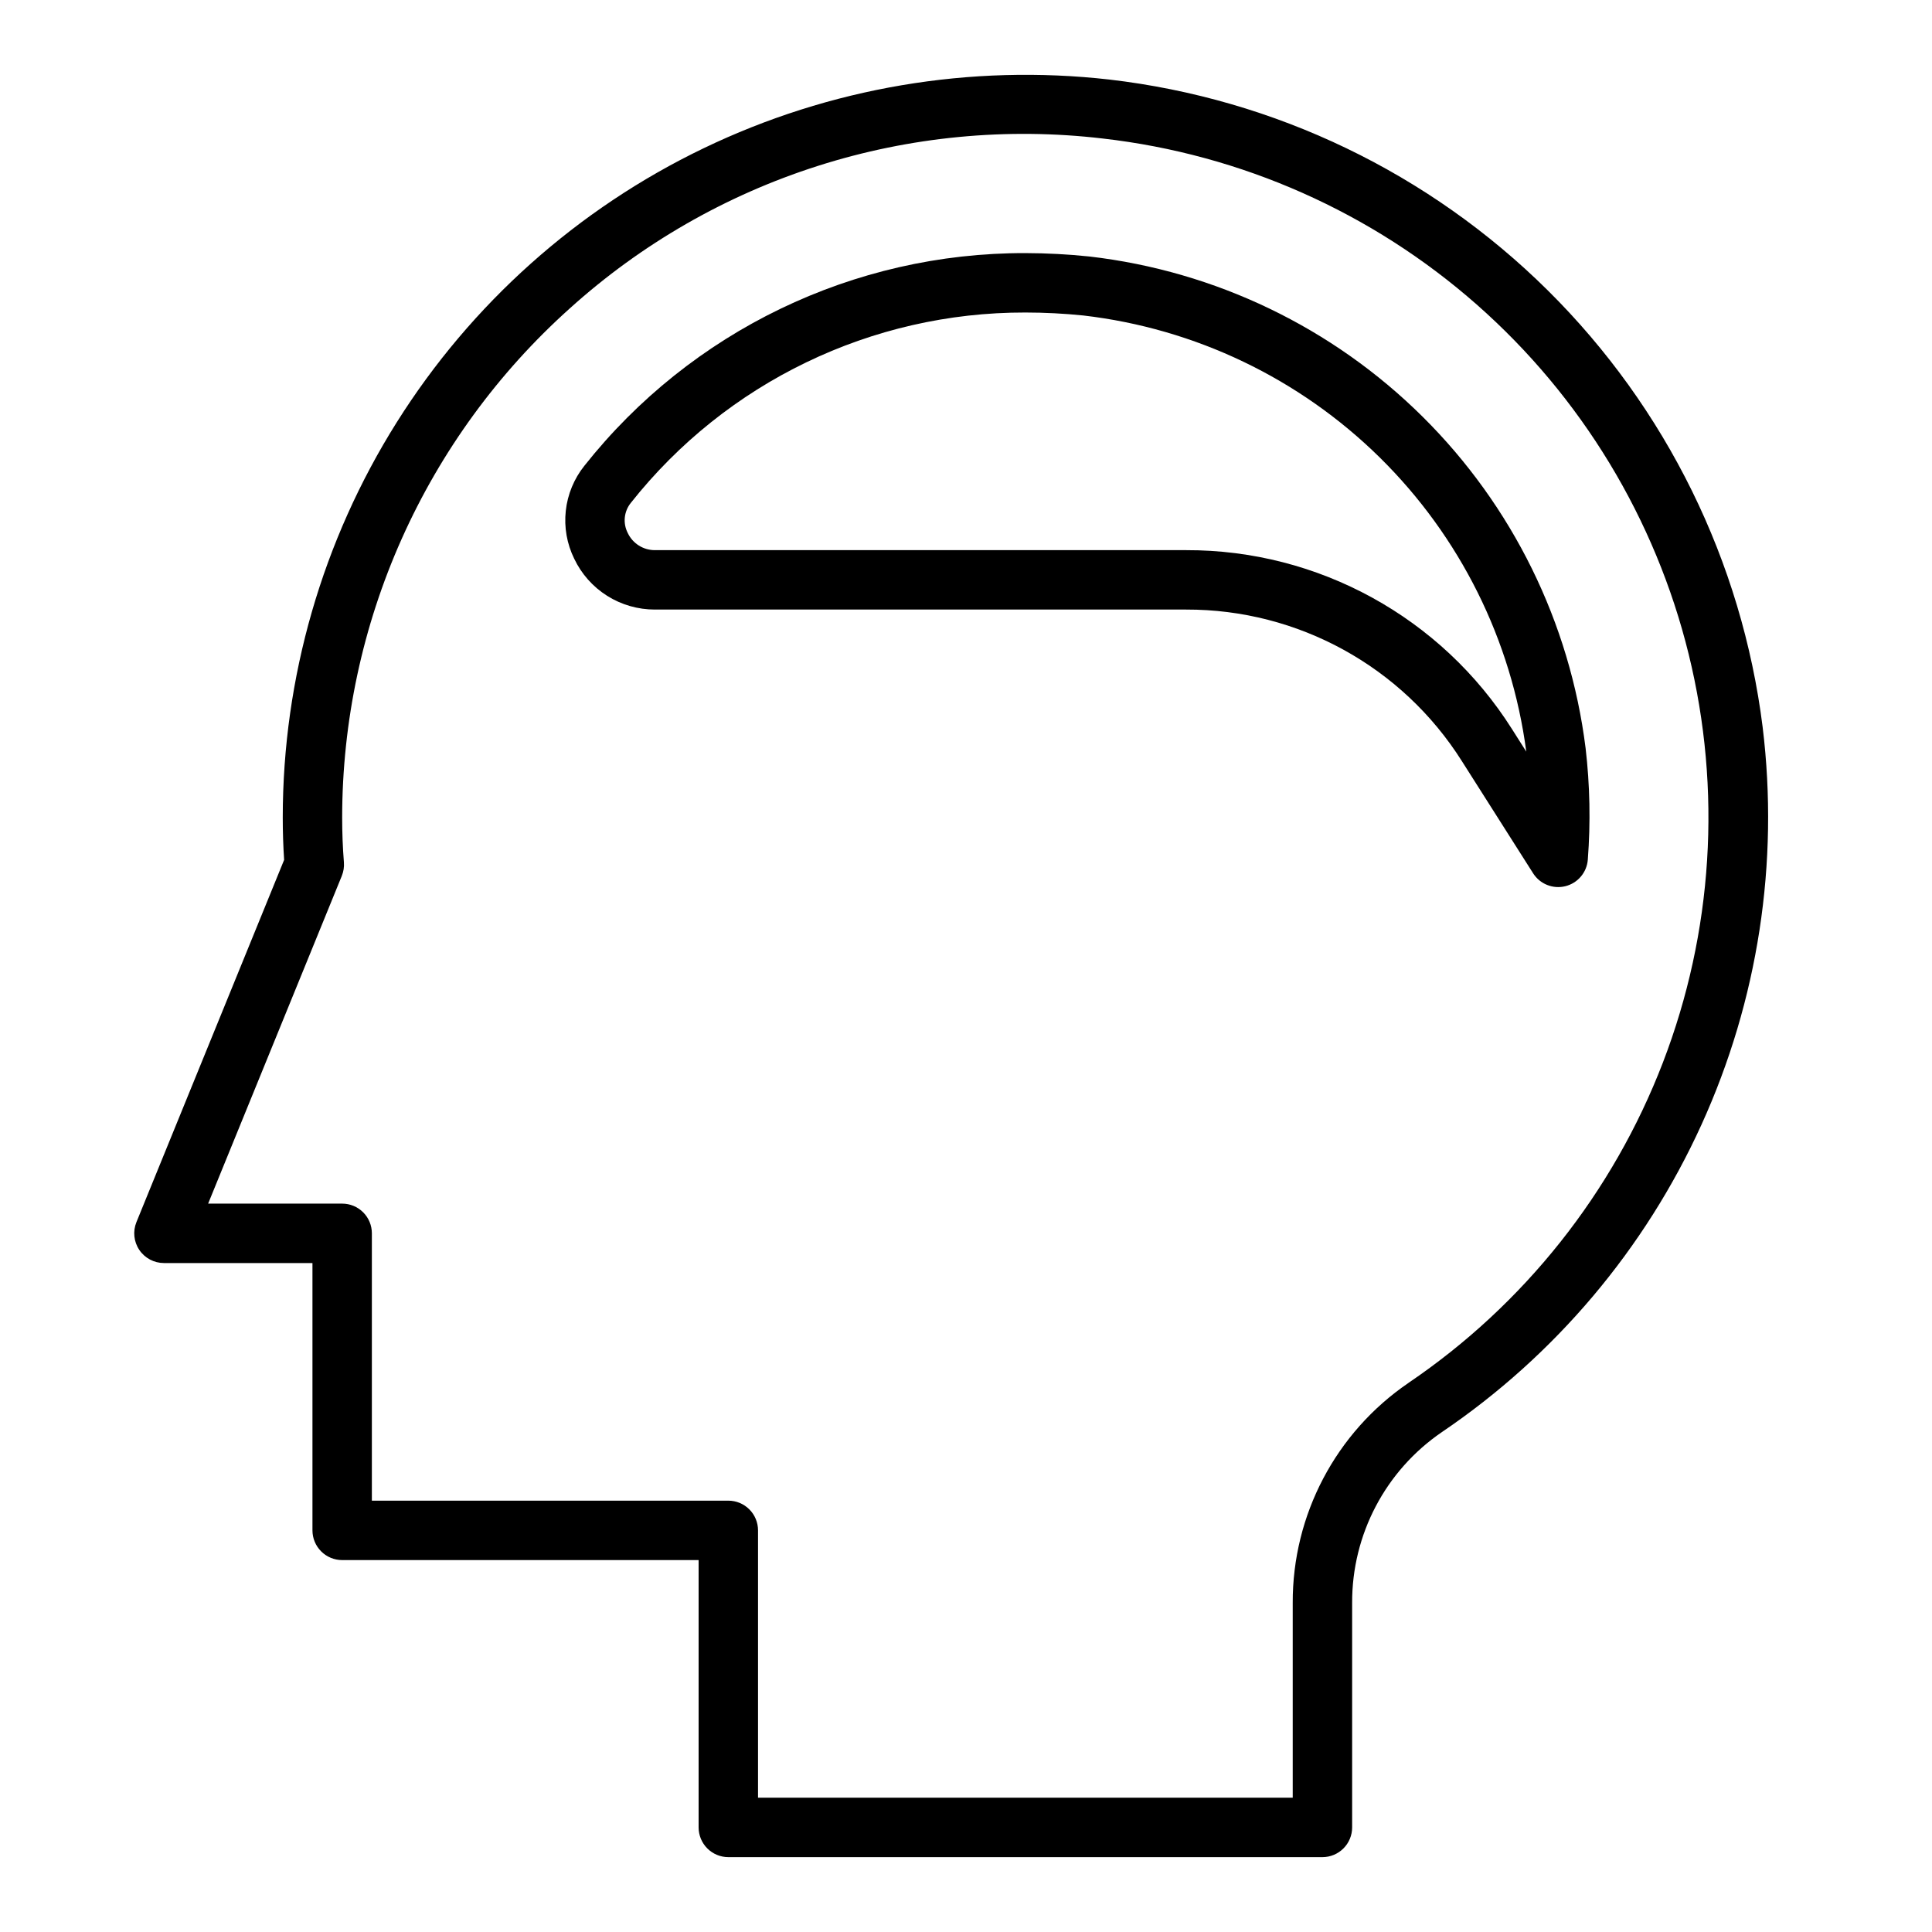
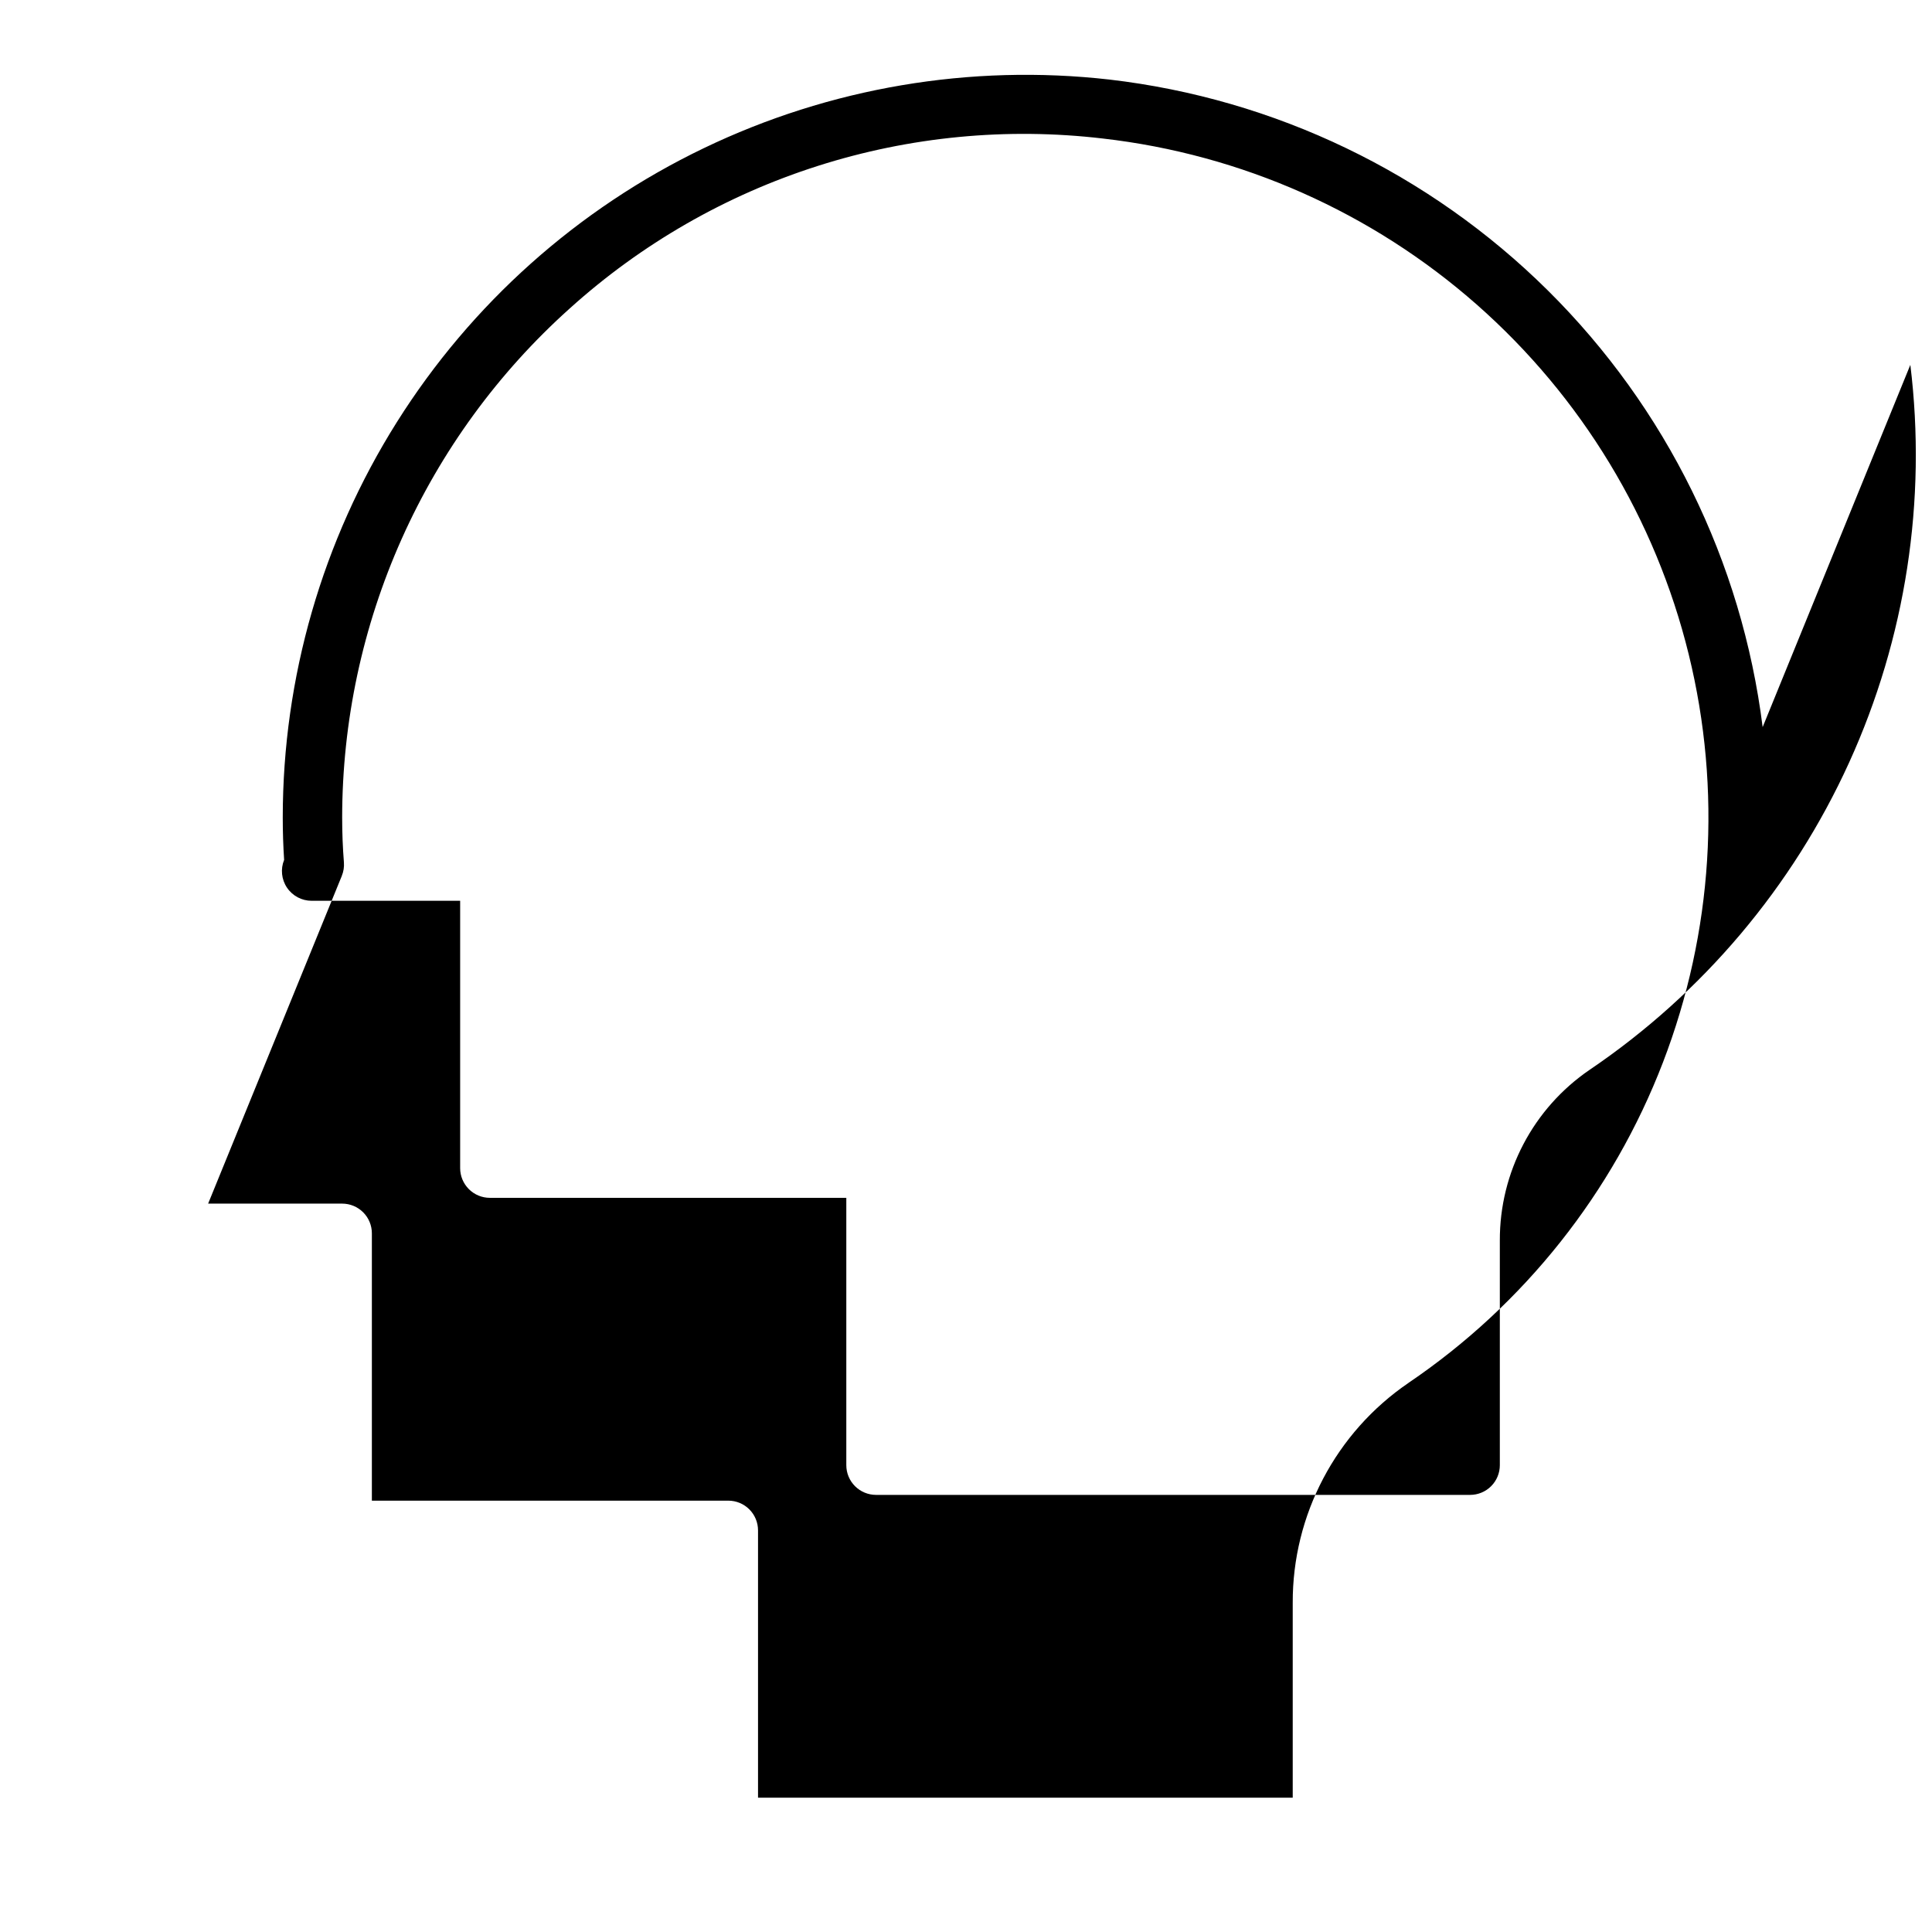
<svg xmlns="http://www.w3.org/2000/svg" fill="#000000" width="800px" height="800px" version="1.1" viewBox="144 144 512 512">
  <g>
-     <path d="m611.12 336.69c-5.488-43.852-25.531-84.598-56.918-115.71-31.391-31.113-72.309-50.797-116.21-55.898-36.832-4.176-74.09 2.133-107.5 18.195s-61.598 41.23-81.332 72.609c-19.734 31.375-30.215 67.684-30.227 104.75 0 3.809 0.121 7.559 0.363 11.242l-39.141 96c-0.988 2.426-0.703 5.188 0.758 7.359 1.465 2.176 3.91 3.481 6.531 3.481h39.359v70.848c0 2.09 0.832 4.09 2.309 5.566 1.477 1.477 3.477 2.305 5.566 2.305h94.461v70.852c0 2.086 0.832 4.09 2.309 5.566 1.477 1.473 3.477 2.305 5.566 2.305h157.44c2.09 0 4.094-0.832 5.566-2.305 1.477-1.477 2.309-3.481 2.309-5.566v-59.5c-0.074-18.109 8.844-35.078 23.805-45.285 29.98-20.309 53.777-48.492 68.773-81.453 14.992-32.957 20.605-69.414 16.211-105.36zm-93.832 173.78c-19.281 13.137-30.785 34.988-30.703 58.316v51.625h-141.7v-70.848c0-2.086-0.828-4.09-2.305-5.566-1.477-1.477-3.481-2.305-5.566-2.305h-94.465v-70.848c0-2.09-0.828-4.09-2.305-5.566-1.477-1.477-3.481-2.305-5.566-2.305h-35.52l35.426-86.852-0.004-0.004c0.465-1.129 0.656-2.356 0.562-3.574-0.312-3.891-0.465-7.863-0.465-11.91 0.02-25.453 5.402-50.617 15.789-73.855 10.391-23.238 25.555-44.031 44.508-61.023 18.984-17.137 41.41-30.02 65.777-37.789 24.367-7.769 50.109-10.242 75.512-7.254 36.742 4.199 71.316 19.551 99.074 43.988 27.754 24.434 47.363 56.785 56.188 92.699 8.824 35.91 6.438 73.664-6.836 108.18-13.27 34.516-36.797 64.141-67.406 84.887z" />
-     <path d="m432.76 211.98c-5.652-0.59-11.336-0.891-17.02-0.906-45.535-0.105-88.609 20.672-116.88 56.371-2.738 3.426-4.445 7.559-4.922 11.918-0.477 4.359 0.297 8.762 2.231 12.699 1.918 4.039 4.949 7.453 8.734 9.84 3.785 2.383 8.172 3.644 12.645 3.637h140.79c29.637-0.074 57.23 15.09 73.059 40.145l18.895 29.75c1.816 2.859 5.258 4.234 8.547 3.418 3.289-0.82 5.684-3.652 5.945-7.031 0.754-9.848 0.559-19.746-0.586-29.559-4.164-33.293-19.379-64.227-43.211-87.848-23.828-23.621-54.898-38.562-88.227-42.434zm111.93 125.23c-18.719-29.598-51.328-47.504-86.348-47.414h-140.79c-3.086 0.008-5.894-1.777-7.203-4.574-1.32-2.586-0.992-5.707 0.836-7.965 25.285-31.941 63.816-50.527 104.55-50.438 5.129 0.004 10.258 0.266 15.359 0.789 29.641 3.445 57.285 16.688 78.551 37.625 21.262 20.938 34.93 48.375 38.836 77.961z" />
+     <path d="m611.12 336.69c-5.488-43.852-25.531-84.598-56.918-115.71-31.391-31.113-72.309-50.797-116.21-55.898-36.832-4.176-74.09 2.133-107.5 18.195s-61.598 41.23-81.332 72.609c-19.734 31.375-30.215 67.684-30.227 104.75 0 3.809 0.121 7.559 0.363 11.242c-0.988 2.426-0.703 5.188 0.758 7.359 1.465 2.176 3.91 3.481 6.531 3.481h39.359v70.848c0 2.09 0.832 4.09 2.309 5.566 1.477 1.477 3.477 2.305 5.566 2.305h94.461v70.852c0 2.086 0.832 4.09 2.309 5.566 1.477 1.473 3.477 2.305 5.566 2.305h157.44c2.09 0 4.094-0.832 5.566-2.305 1.477-1.477 2.309-3.481 2.309-5.566v-59.5c-0.074-18.109 8.844-35.078 23.805-45.285 29.98-20.309 53.777-48.492 68.773-81.453 14.992-32.957 20.605-69.414 16.211-105.36zm-93.832 173.78c-19.281 13.137-30.785 34.988-30.703 58.316v51.625h-141.7v-70.848c0-2.086-0.828-4.09-2.305-5.566-1.477-1.477-3.481-2.305-5.566-2.305h-94.465v-70.848c0-2.09-0.828-4.09-2.305-5.566-1.477-1.477-3.481-2.305-5.566-2.305h-35.52l35.426-86.852-0.004-0.004c0.465-1.129 0.656-2.356 0.562-3.574-0.312-3.891-0.465-7.863-0.465-11.91 0.02-25.453 5.402-50.617 15.789-73.855 10.391-23.238 25.555-44.031 44.508-61.023 18.984-17.137 41.41-30.02 65.777-37.789 24.367-7.769 50.109-10.242 75.512-7.254 36.742 4.199 71.316 19.551 99.074 43.988 27.754 24.434 47.363 56.785 56.188 92.699 8.824 35.91 6.438 73.664-6.836 108.18-13.27 34.516-36.797 64.141-67.406 84.887z" />
  </g>
</svg>